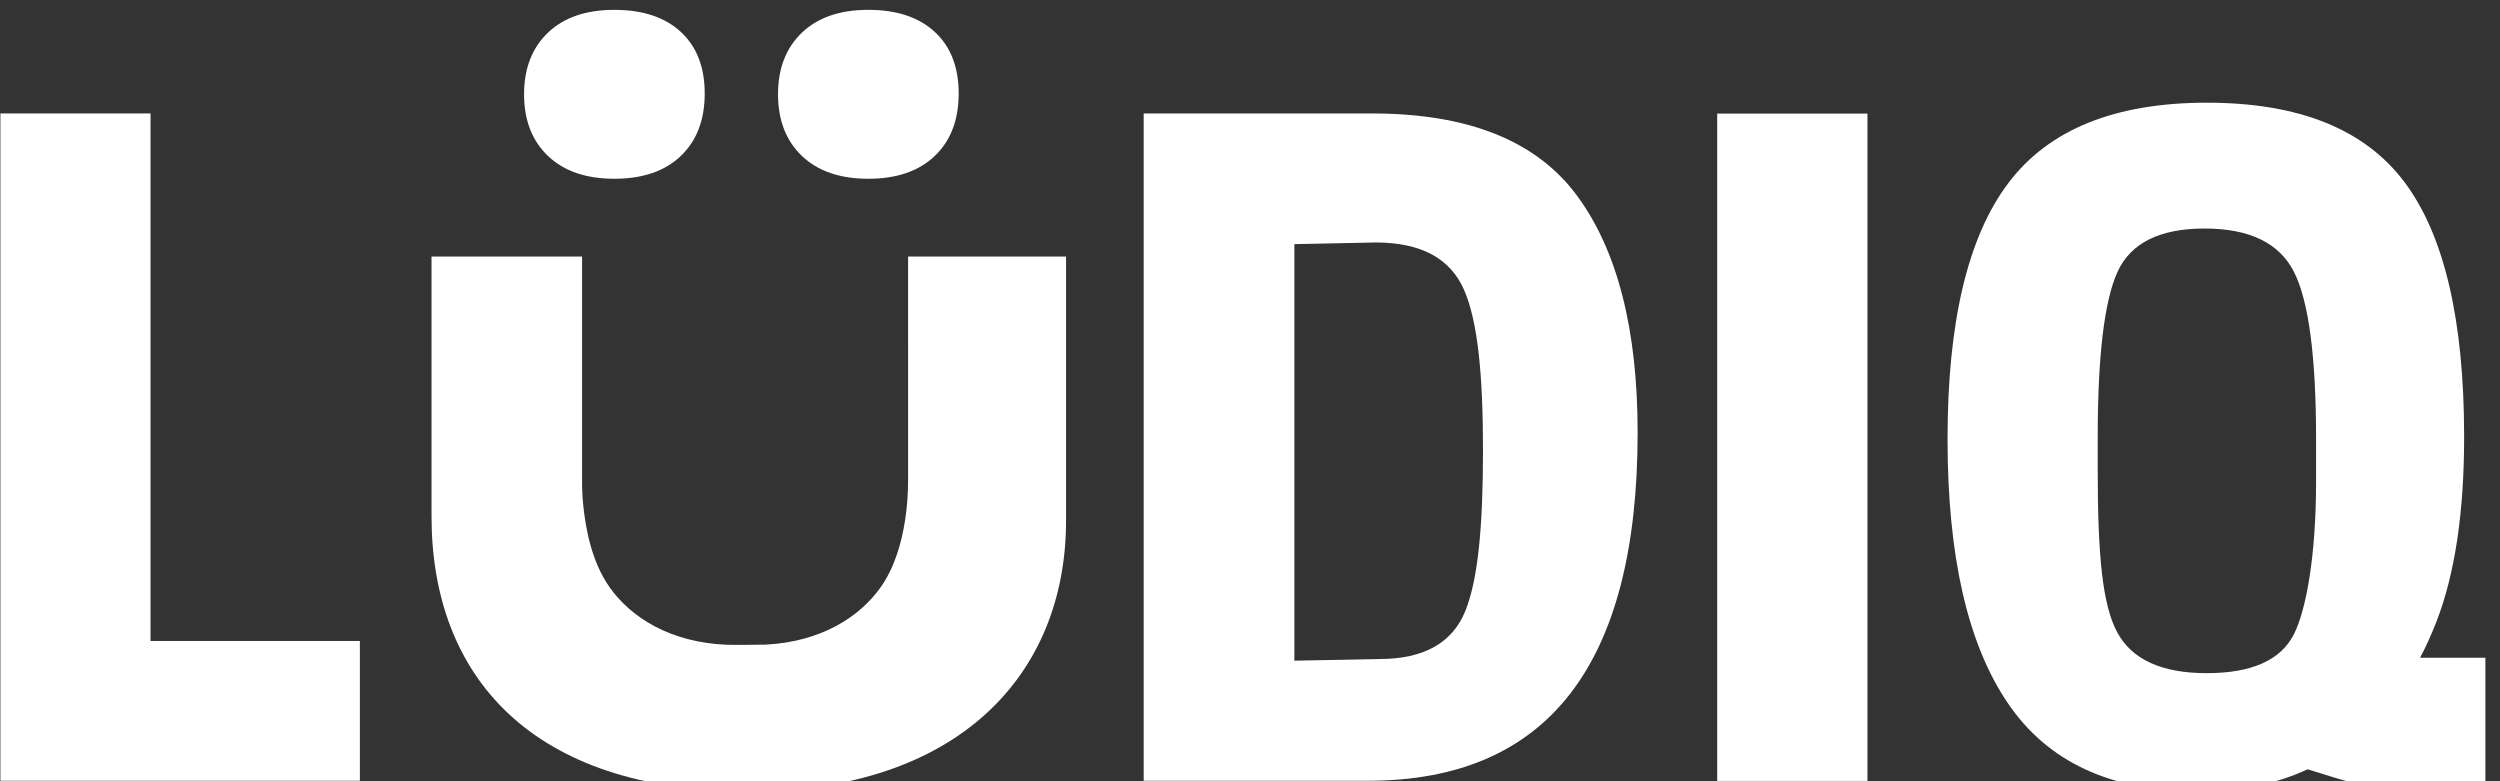
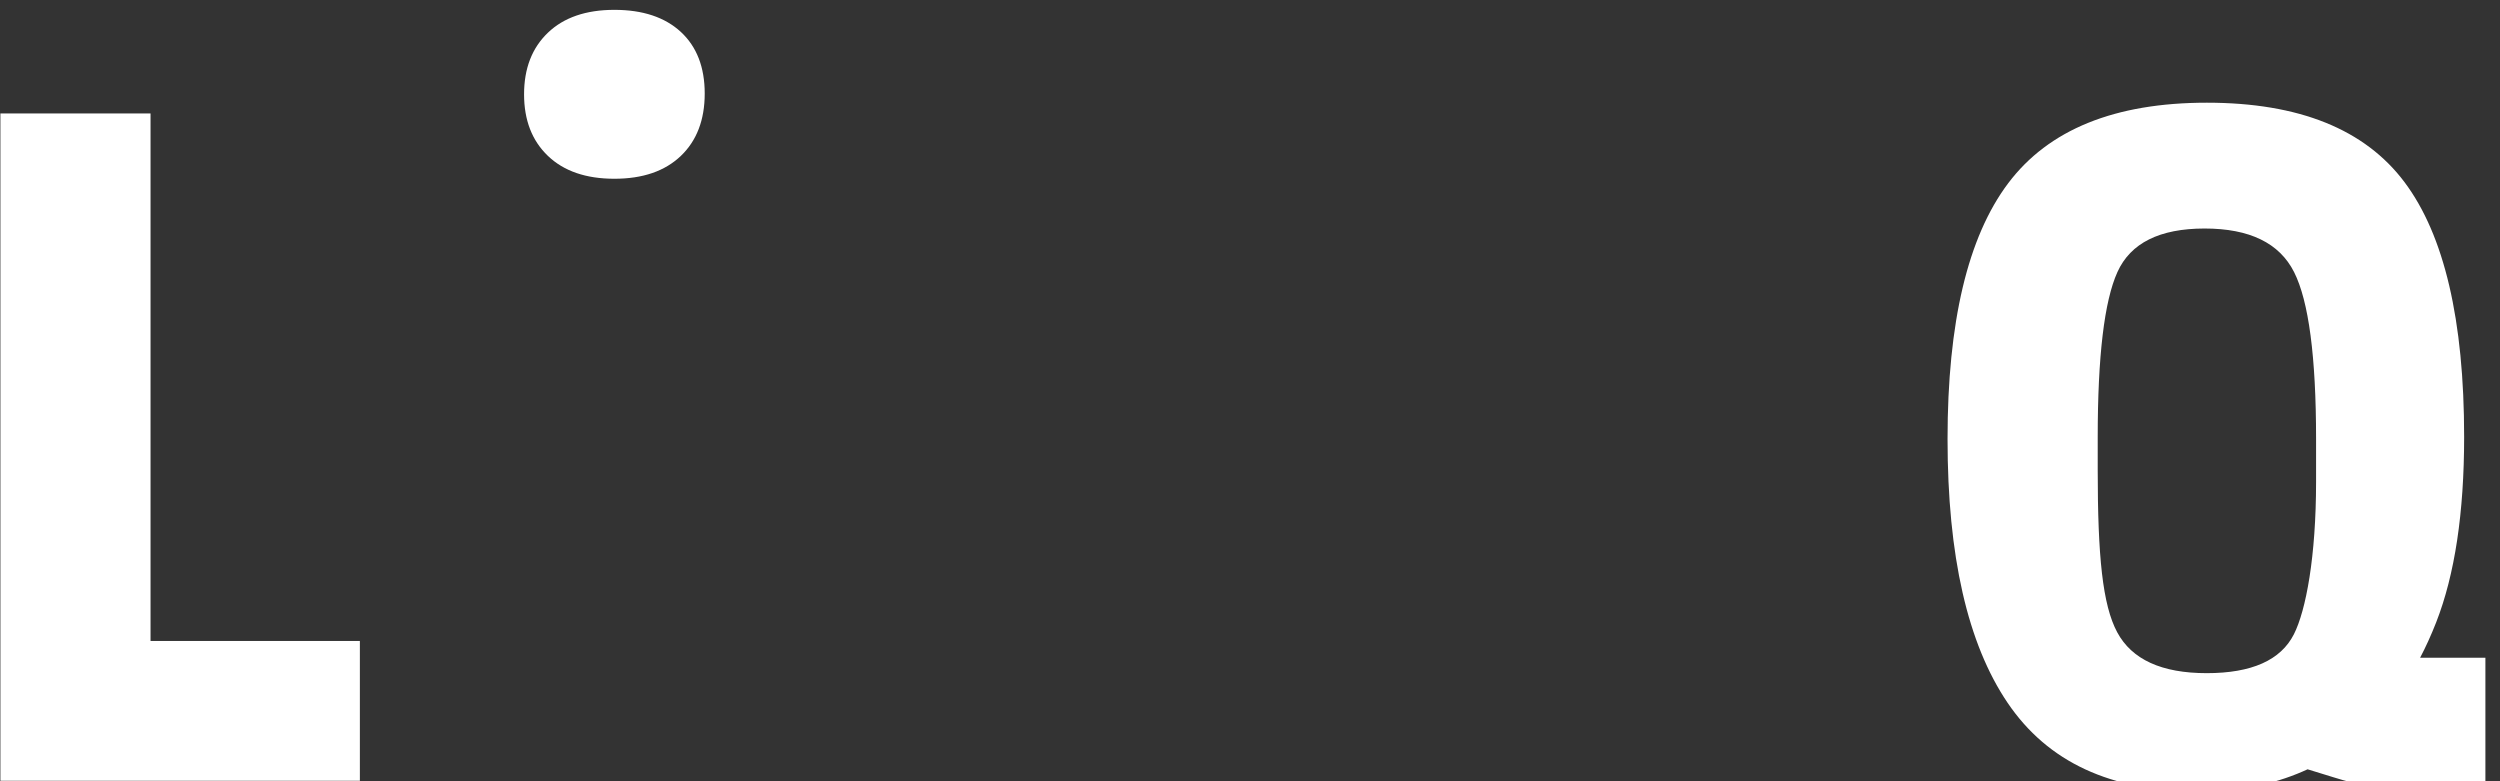
<svg xmlns="http://www.w3.org/2000/svg" width="100%" height="100%" viewBox="0 0 144 45" version="1.1" xml:space="preserve" style="fill-rule:evenodd;clip-rule:evenodd;stroke-linejoin:round;stroke-miterlimit:2;">
  <rect x="0" y="0" width="144" height="45" fill="#333333" stroke="none" />
  <g transform="matrix(1,0,0,1,-2753.95,-57.963)">
    <g transform="matrix(1,0,0,7.135,2688.55,0)">
      <g transform="matrix(0.098,0,0,0.014,26.909,4.153)">
        <g transform="matrix(4.167,0,0,4.167,604.28,349.046)">
          <path d="M0,92.346L0,72.999L-29.526,72.999L-29.526,0L-50.701,0L-50.701,92.346L0,92.346Z" style="fill:white;fill-rule:nonzero;" />
        </g>
        <g transform="matrix(4.167,0,0,4.167,1196.66,349.046)">
-           <path d="M0,92.346C25.377,92.346 38.068,76.286 38.068,44.166C38.068,29.89 35.219,18.96 29.518,11.376C23.817,3.792 14.176,0 0.594,0L-31.602,0L-31.602,92.346L0,92.346ZM-10.349,18.084L1.113,17.854C7.481,17.854 11.635,20.036 13.579,24.396C15.525,28.759 16.258,36.156 16.258,46.589C16.258,57.021 15.582,64.446 13.757,68.866C11.928,73.286 7.892,75.497 1.644,75.497L-10.349,75.727L-10.349,18.084Z" style="fill:white;fill-rule:nonzero;" />
-         </g>
+           </g>
        <g transform="matrix(4.167,0,0,4.167,-978.823,-726.742)">
-           <rect x="571.367" y="258.189" width="21.192" height="92.346" style="fill:white;" />
-         </g>
+           </g>
        <g transform="matrix(4.167,0,0,4.167,903.143,289.305)">
-           <path d="M0,23.373C4.001,23.373 7.124,22.32 9.371,20.215C11.615,18.109 12.74,15.233 12.74,11.581C12.74,7.932 11.615,5.09 9.371,3.053C7.124,1.019 4.001,0 0,0C-4.001,0 -7.127,1.052 -9.371,3.158C-11.618,5.264 -12.74,8.107 -12.74,11.686C-12.74,15.266 -11.618,18.109 -9.371,20.215C-7.127,22.32 -4.001,23.373 0,23.373" style="fill:white;fill-rule:nonzero;" />
-         </g>
+           </g>
        <g transform="matrix(4.167,0,0,4.167,753.877,289.305)">
          <path d="M0,23.373C4.001,23.373 7.124,22.32 9.371,20.215C11.615,18.109 12.74,15.233 12.74,11.581C12.74,7.932 11.615,5.09 9.371,3.053C7.124,1.019 4.001,0 0,0C-4.001,0 -7.126,1.052 -9.371,3.158C-11.618,5.264 -12.74,8.107 -12.74,11.686C-12.74,15.266 -11.618,18.109 -9.371,20.215C-7.126,22.32 -4.001,23.373 0,23.373" style="fill:white;fill-rule:nonzero;" />
        </g>
        <g transform="matrix(4.167,0,0,4.167,1019.34,739.983)">
-           <path d="M0,-74.022L-22.279,-74.022L-22.276,-44.173L-22.276,-43.278C-22.276,-41.337 -22.404,-39.397 -22.711,-37.48C-23.169,-34.625 -24.098,-31.076 -26.177,-28.212C-29.109,-24.173 -34.471,-20.726 -42.335,-20.313C-43.389,-20.288 -44.499,-20.274 -45.677,-20.274C-46.4,-20.274 -47.081,-20.28 -47.744,-20.289C-55.857,-20.591 -61.365,-24.095 -64.353,-28.212C-66.961,-31.805 -67.76,-36.478 -68.089,-39.507C-68.207,-40.596 -68.263,-41.688 -68.263,-42.784L-68.263,-44.173L-68.264,-74.022L-89.499,-74.022L-89.499,-38.067C-89.499,-15.982 -75.444,0 -44.749,0C-15.427,0 0,-15.967 0.001,-37.473L0,-74.022Z" style="fill:white;fill-rule:nonzero;" />
-         </g>
+           </g>
        <g transform="matrix(4.167,0,0,4.167,1853.57,423.345)">
          <path d="M0,57.492L-9.21,57.492C-8.427,56.029 -7.675,54.426 -6.939,52.58C-4.314,45.989 -2.999,37.438 -2.999,26.929C-2.999,10.771 -5.802,-0.977 -11.401,-8.314C-17.002,-15.65 -26.297,-19.319 -39.284,-19.319C-52.271,-19.319 -61.614,-15.601 -67.315,-8.166C-73.016,-0.73 -75.864,11.068 -75.864,27.226C-75.864,43.386 -73.04,55.554 -67.389,63.733C-61.738,71.912 -52.862,76.002 -40.325,76.002C-34.021,76.002 -29.013,74.716 -25.079,72.926L-21.434,74.029C-14.577,76.141 -7.694,76.811 0,74.625L0,57.492ZM-23.883,33.138C-23.883,43.511 -25.307,50.94 -27.013,54.245C-28.87,57.831 -32.968,59.622 -39.312,59.622C-45.658,59.622 -49.866,57.739 -51.932,53.966C-53.999,50.197 -54.683,43.461 -54.683,31.469L-54.683,27.019C-54.683,15.771 -53.756,8.137 -51.903,4.119C-50.052,0.103 -45.951,-1.908 -39.604,-1.908C-33.261,-1.908 -29.053,0.103 -26.986,4.119C-24.92,8.137 -23.883,15.832 -23.883,27.204L-23.883,33.138Z" style="fill:white;fill-rule:nonzero;" />
        </g>
      </g>
    </g>
  </g>
</svg>